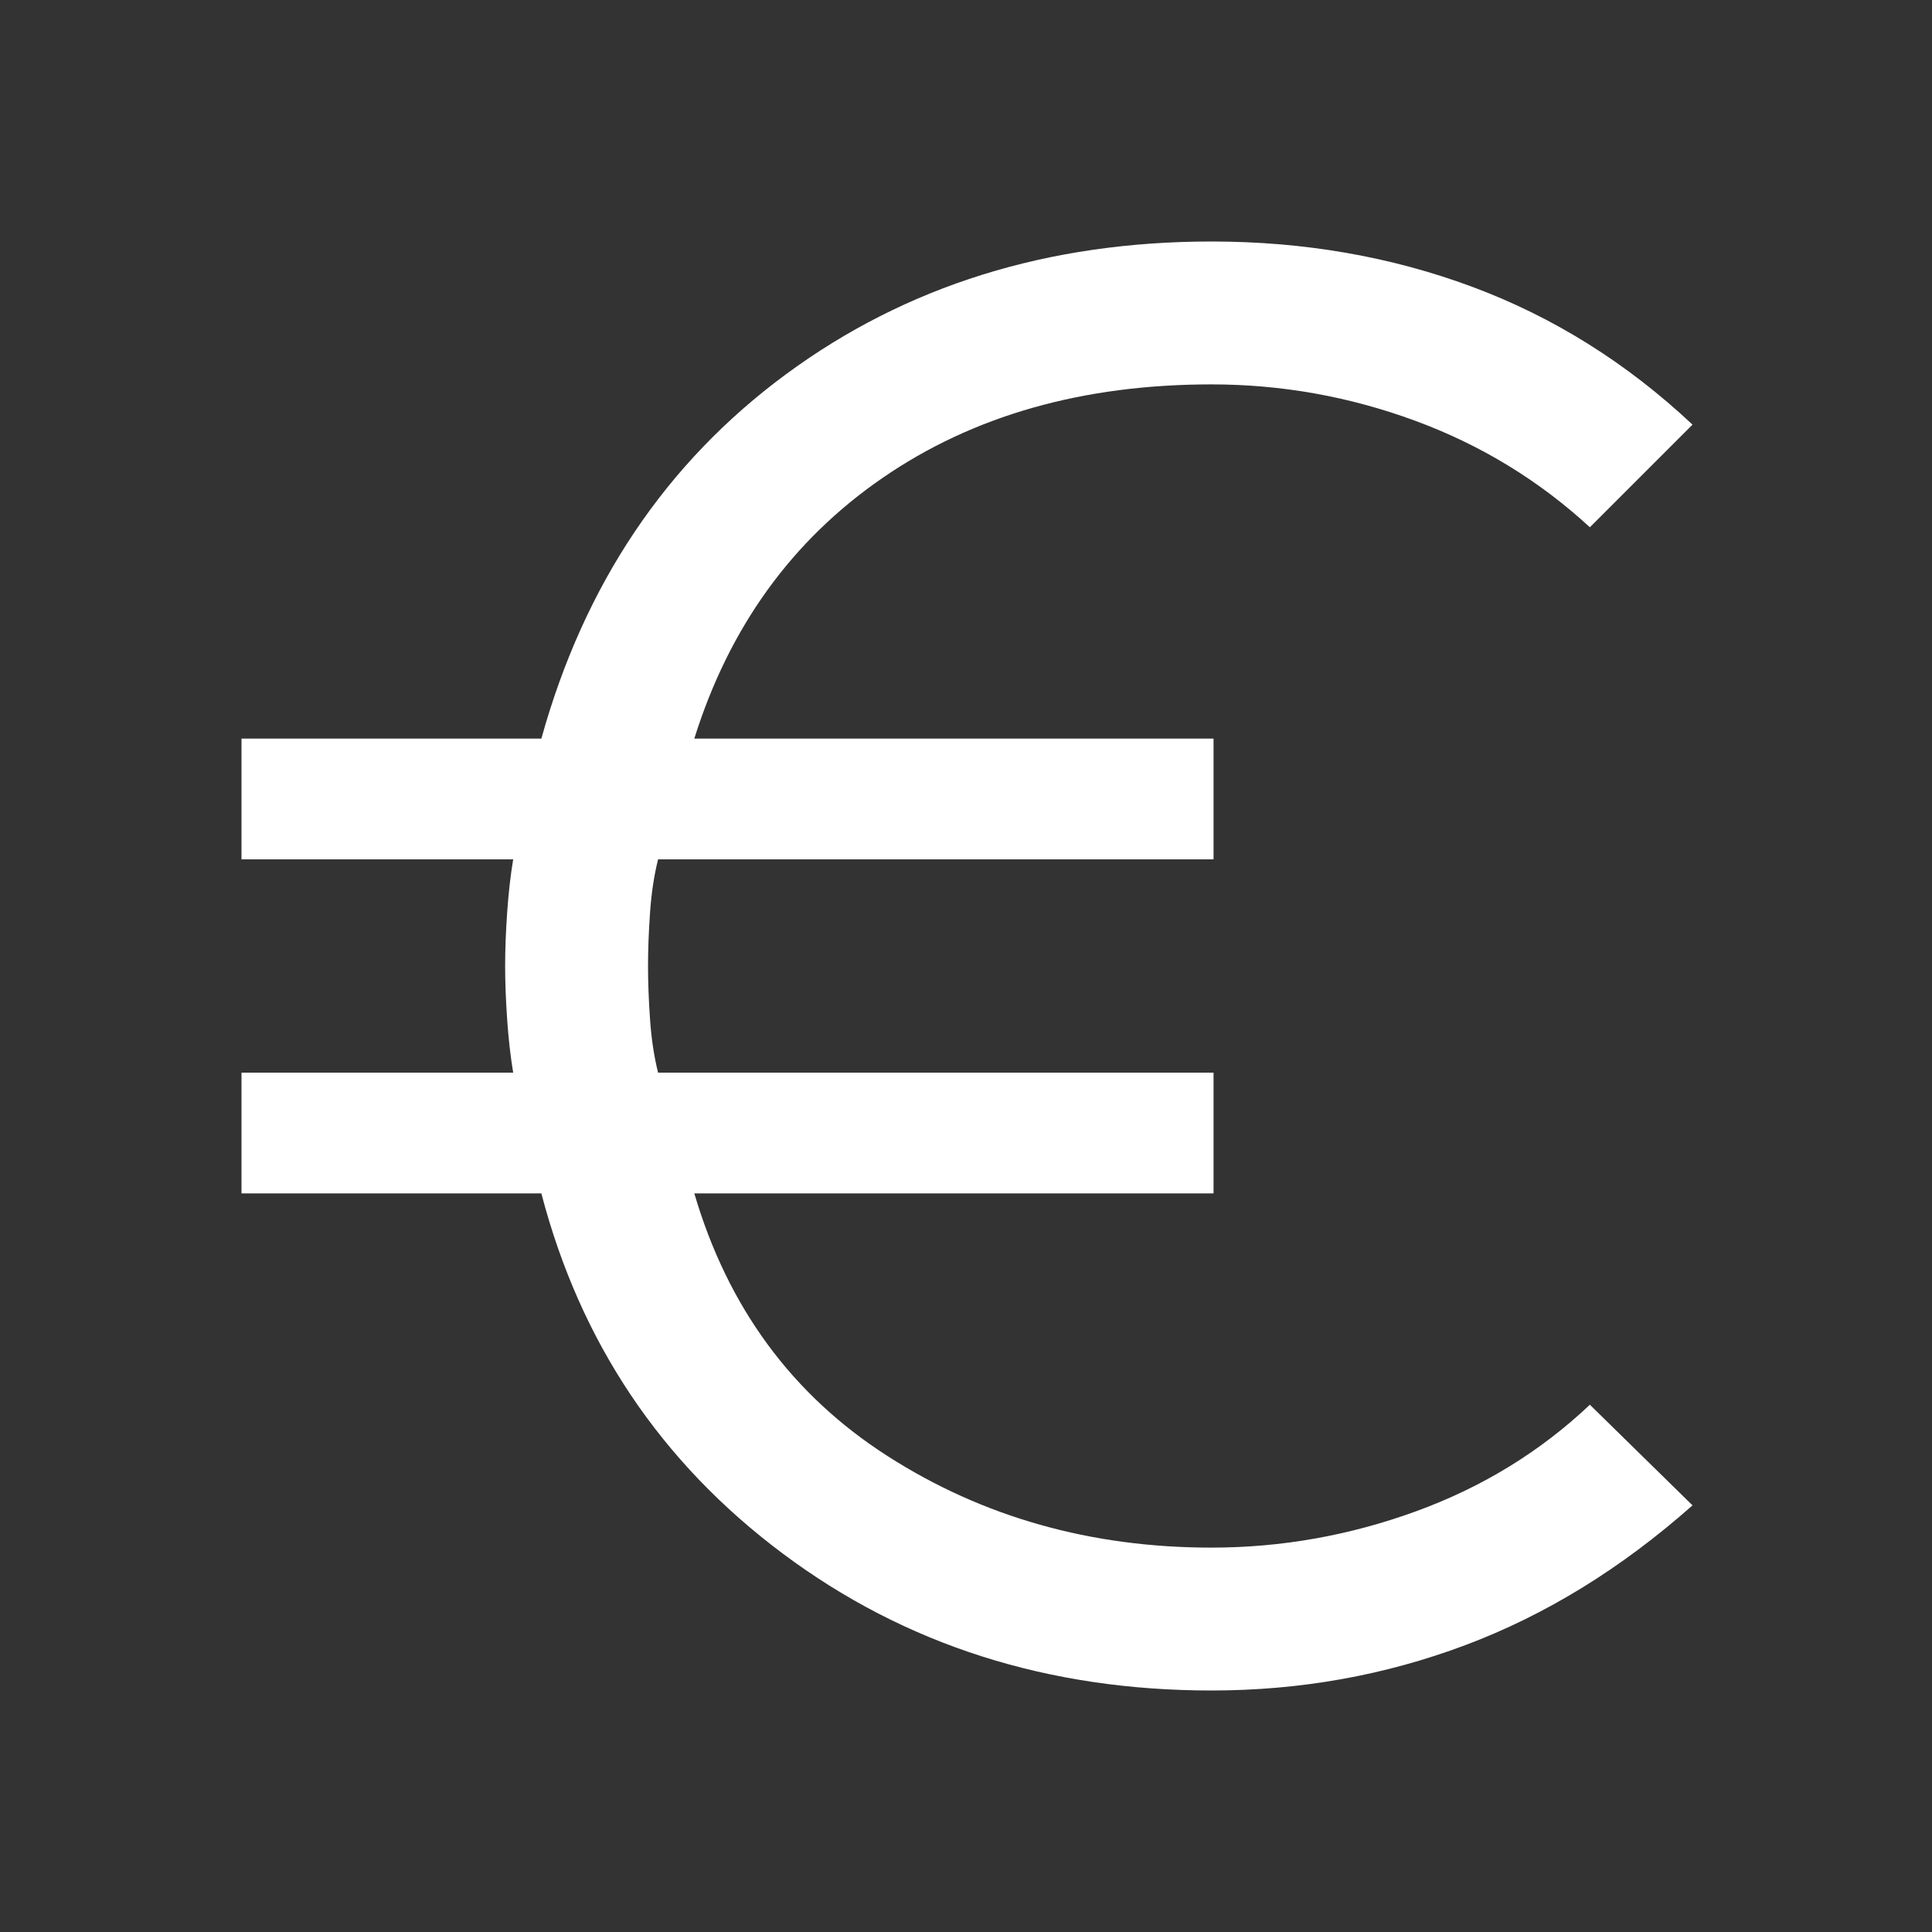
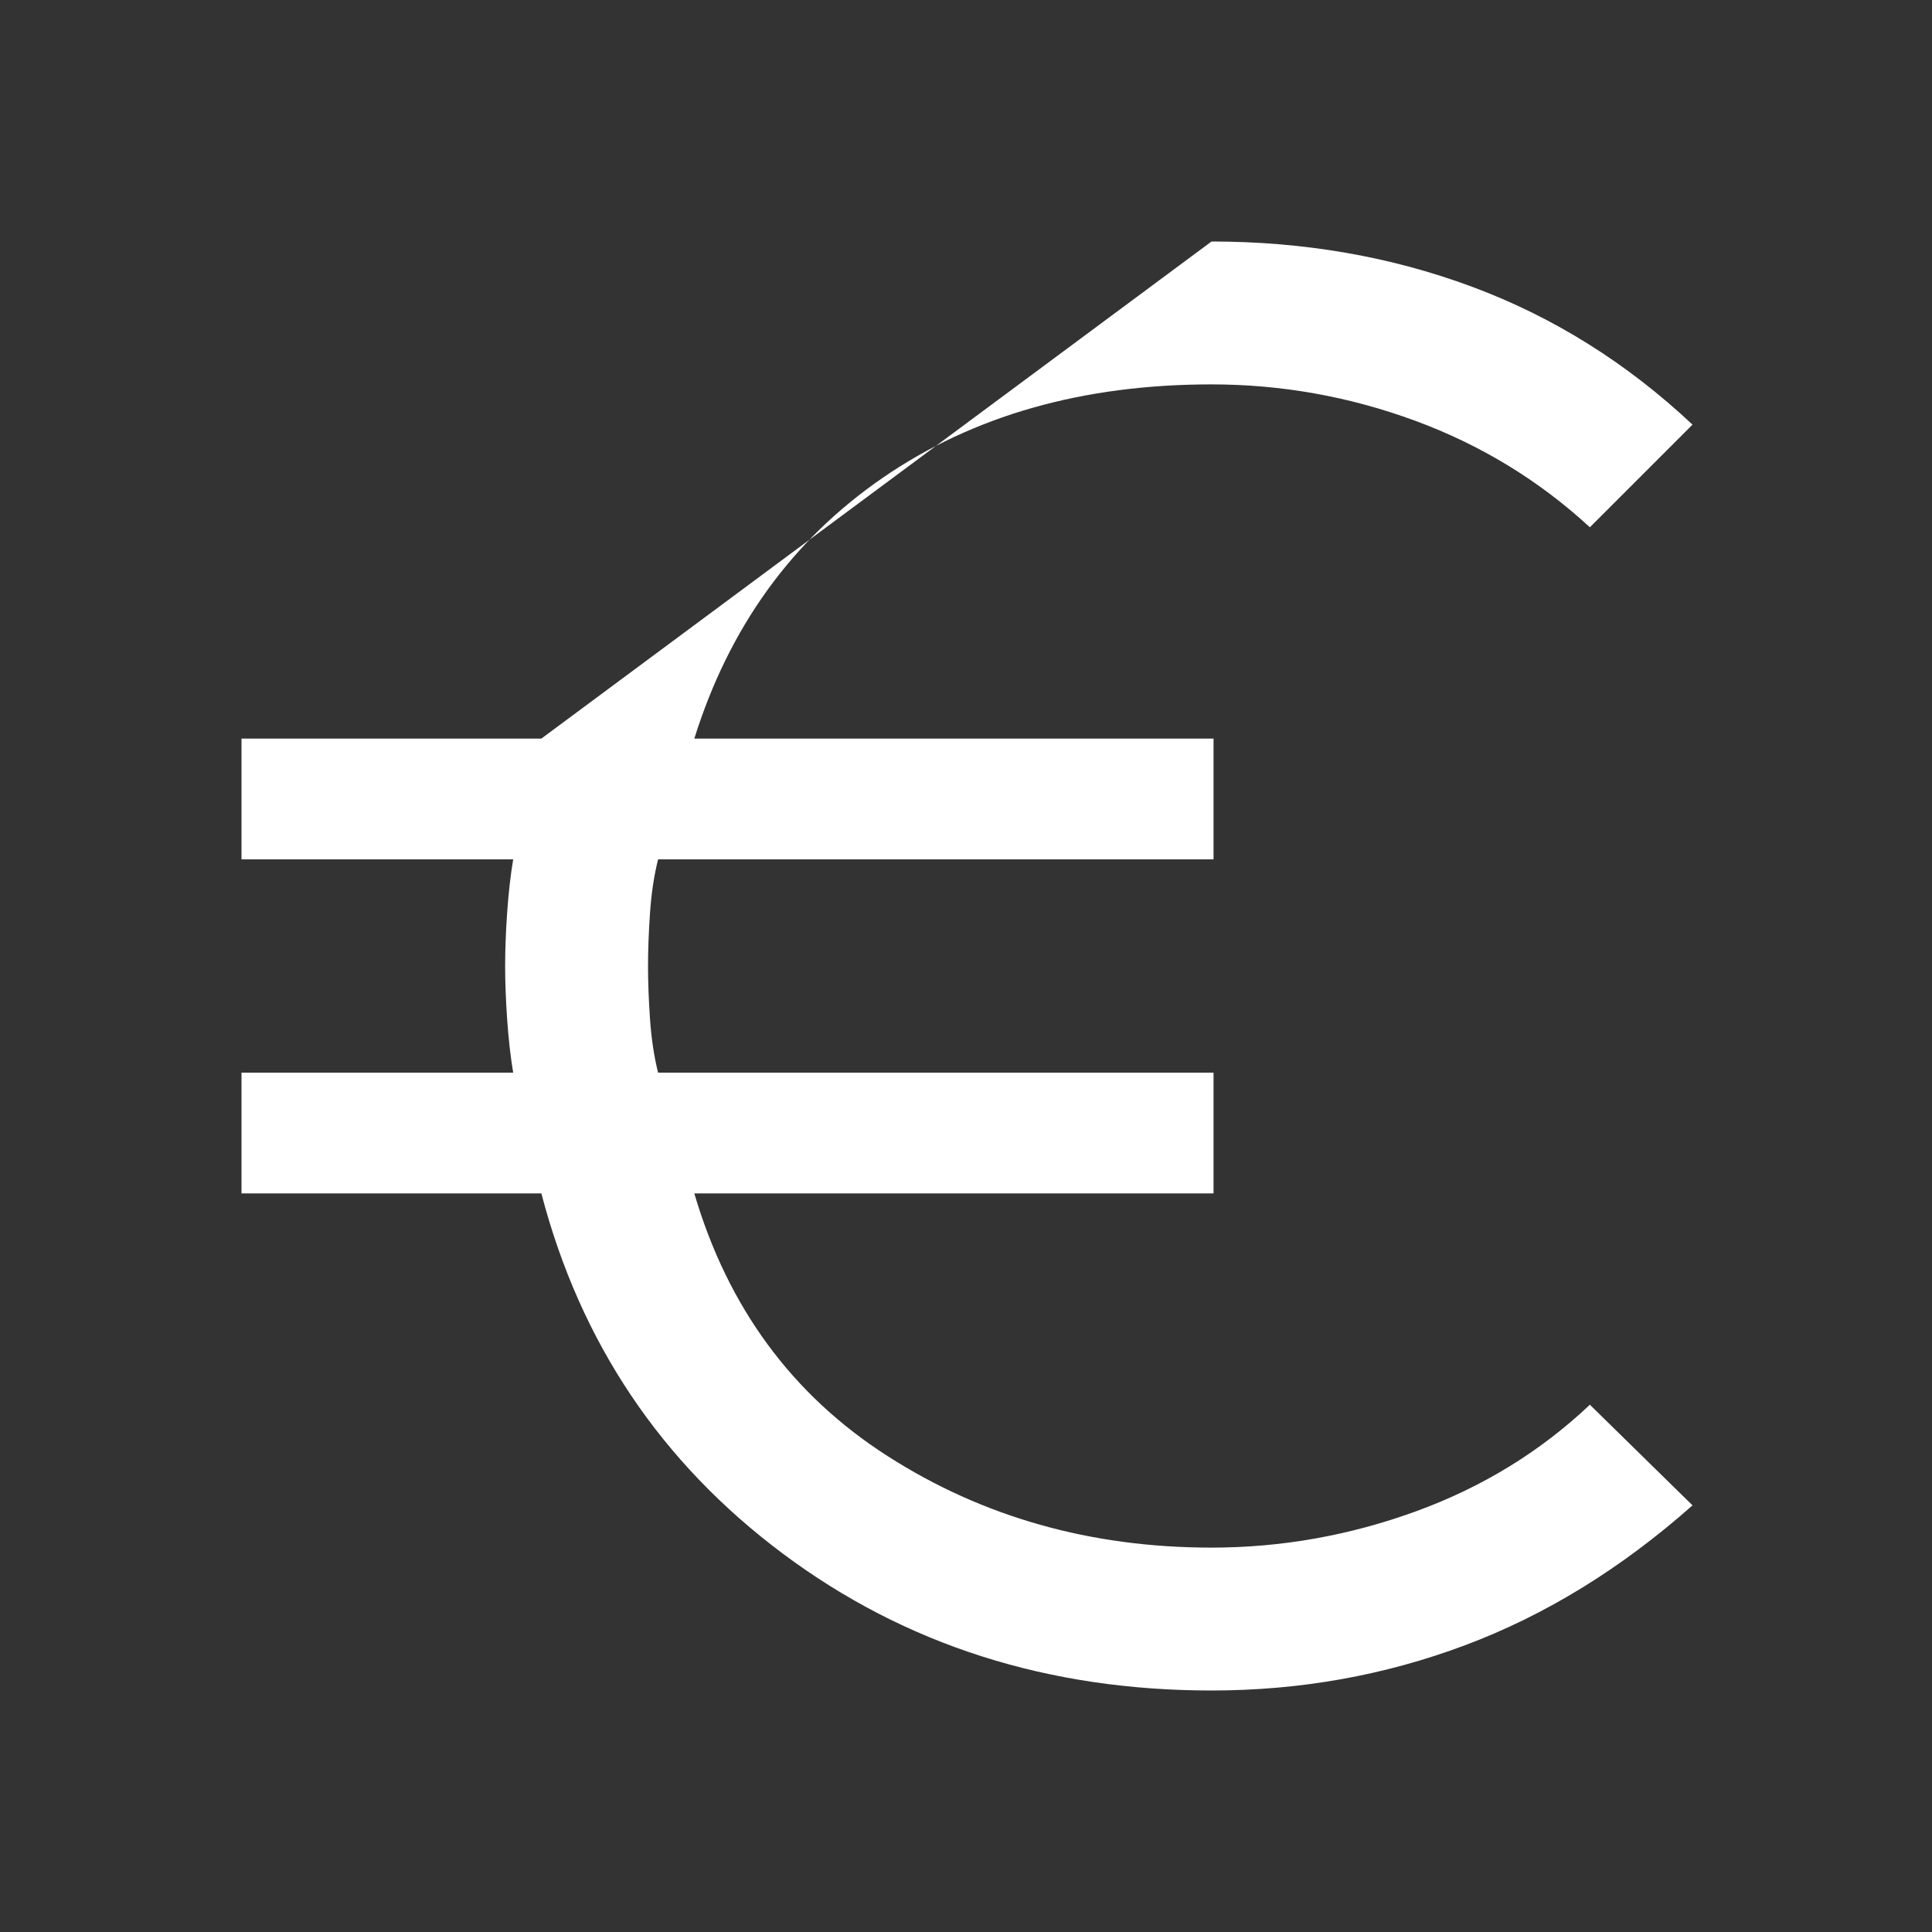
<svg xmlns="http://www.w3.org/2000/svg" height="48px" viewBox="0 -960 960 960" width="48px" fill="#ffffff">
  <rect x="0" y="-960" width="960" height="960" fill="#333333" stroke="none" />
-   <path d="M602-120q-122 0-213-68T269-367H120v-60h135q-2-12-3-26.5t-1-26.5q0-12 1-26.5t3-26.5H120v-60h149q32-115 121.5-181T602-840q69 0 129.5 22.5T841-749l-51 51q-38-35-87-53t-101-18q-96 0-163.5 46.5T345-593h258v60H327q-3 12-4 26.5t-1 26.5q0 12 1 26.5t4 26.5h276v60H345q25 85 96 130.5T602-191q52 0 101.5-18t86.5-53l51 50q-53 47-113 69.5T602-120Z" />
+   <path d="M602-120q-122 0-213-68T269-367H120v-60h135q-2-12-3-26.5t-1-26.5q0-12 1-26.5t3-26.5H120v-60h149T602-840q69 0 129.5 22.5T841-749l-51 51q-38-35-87-53t-101-18q-96 0-163.5 46.5T345-593h258v60H327q-3 12-4 26.5t-1 26.5q0 12 1 26.5t4 26.5h276v60H345q25 85 96 130.5T602-191q52 0 101.5-18t86.5-53l51 50q-53 47-113 69.5T602-120Z" />
</svg>